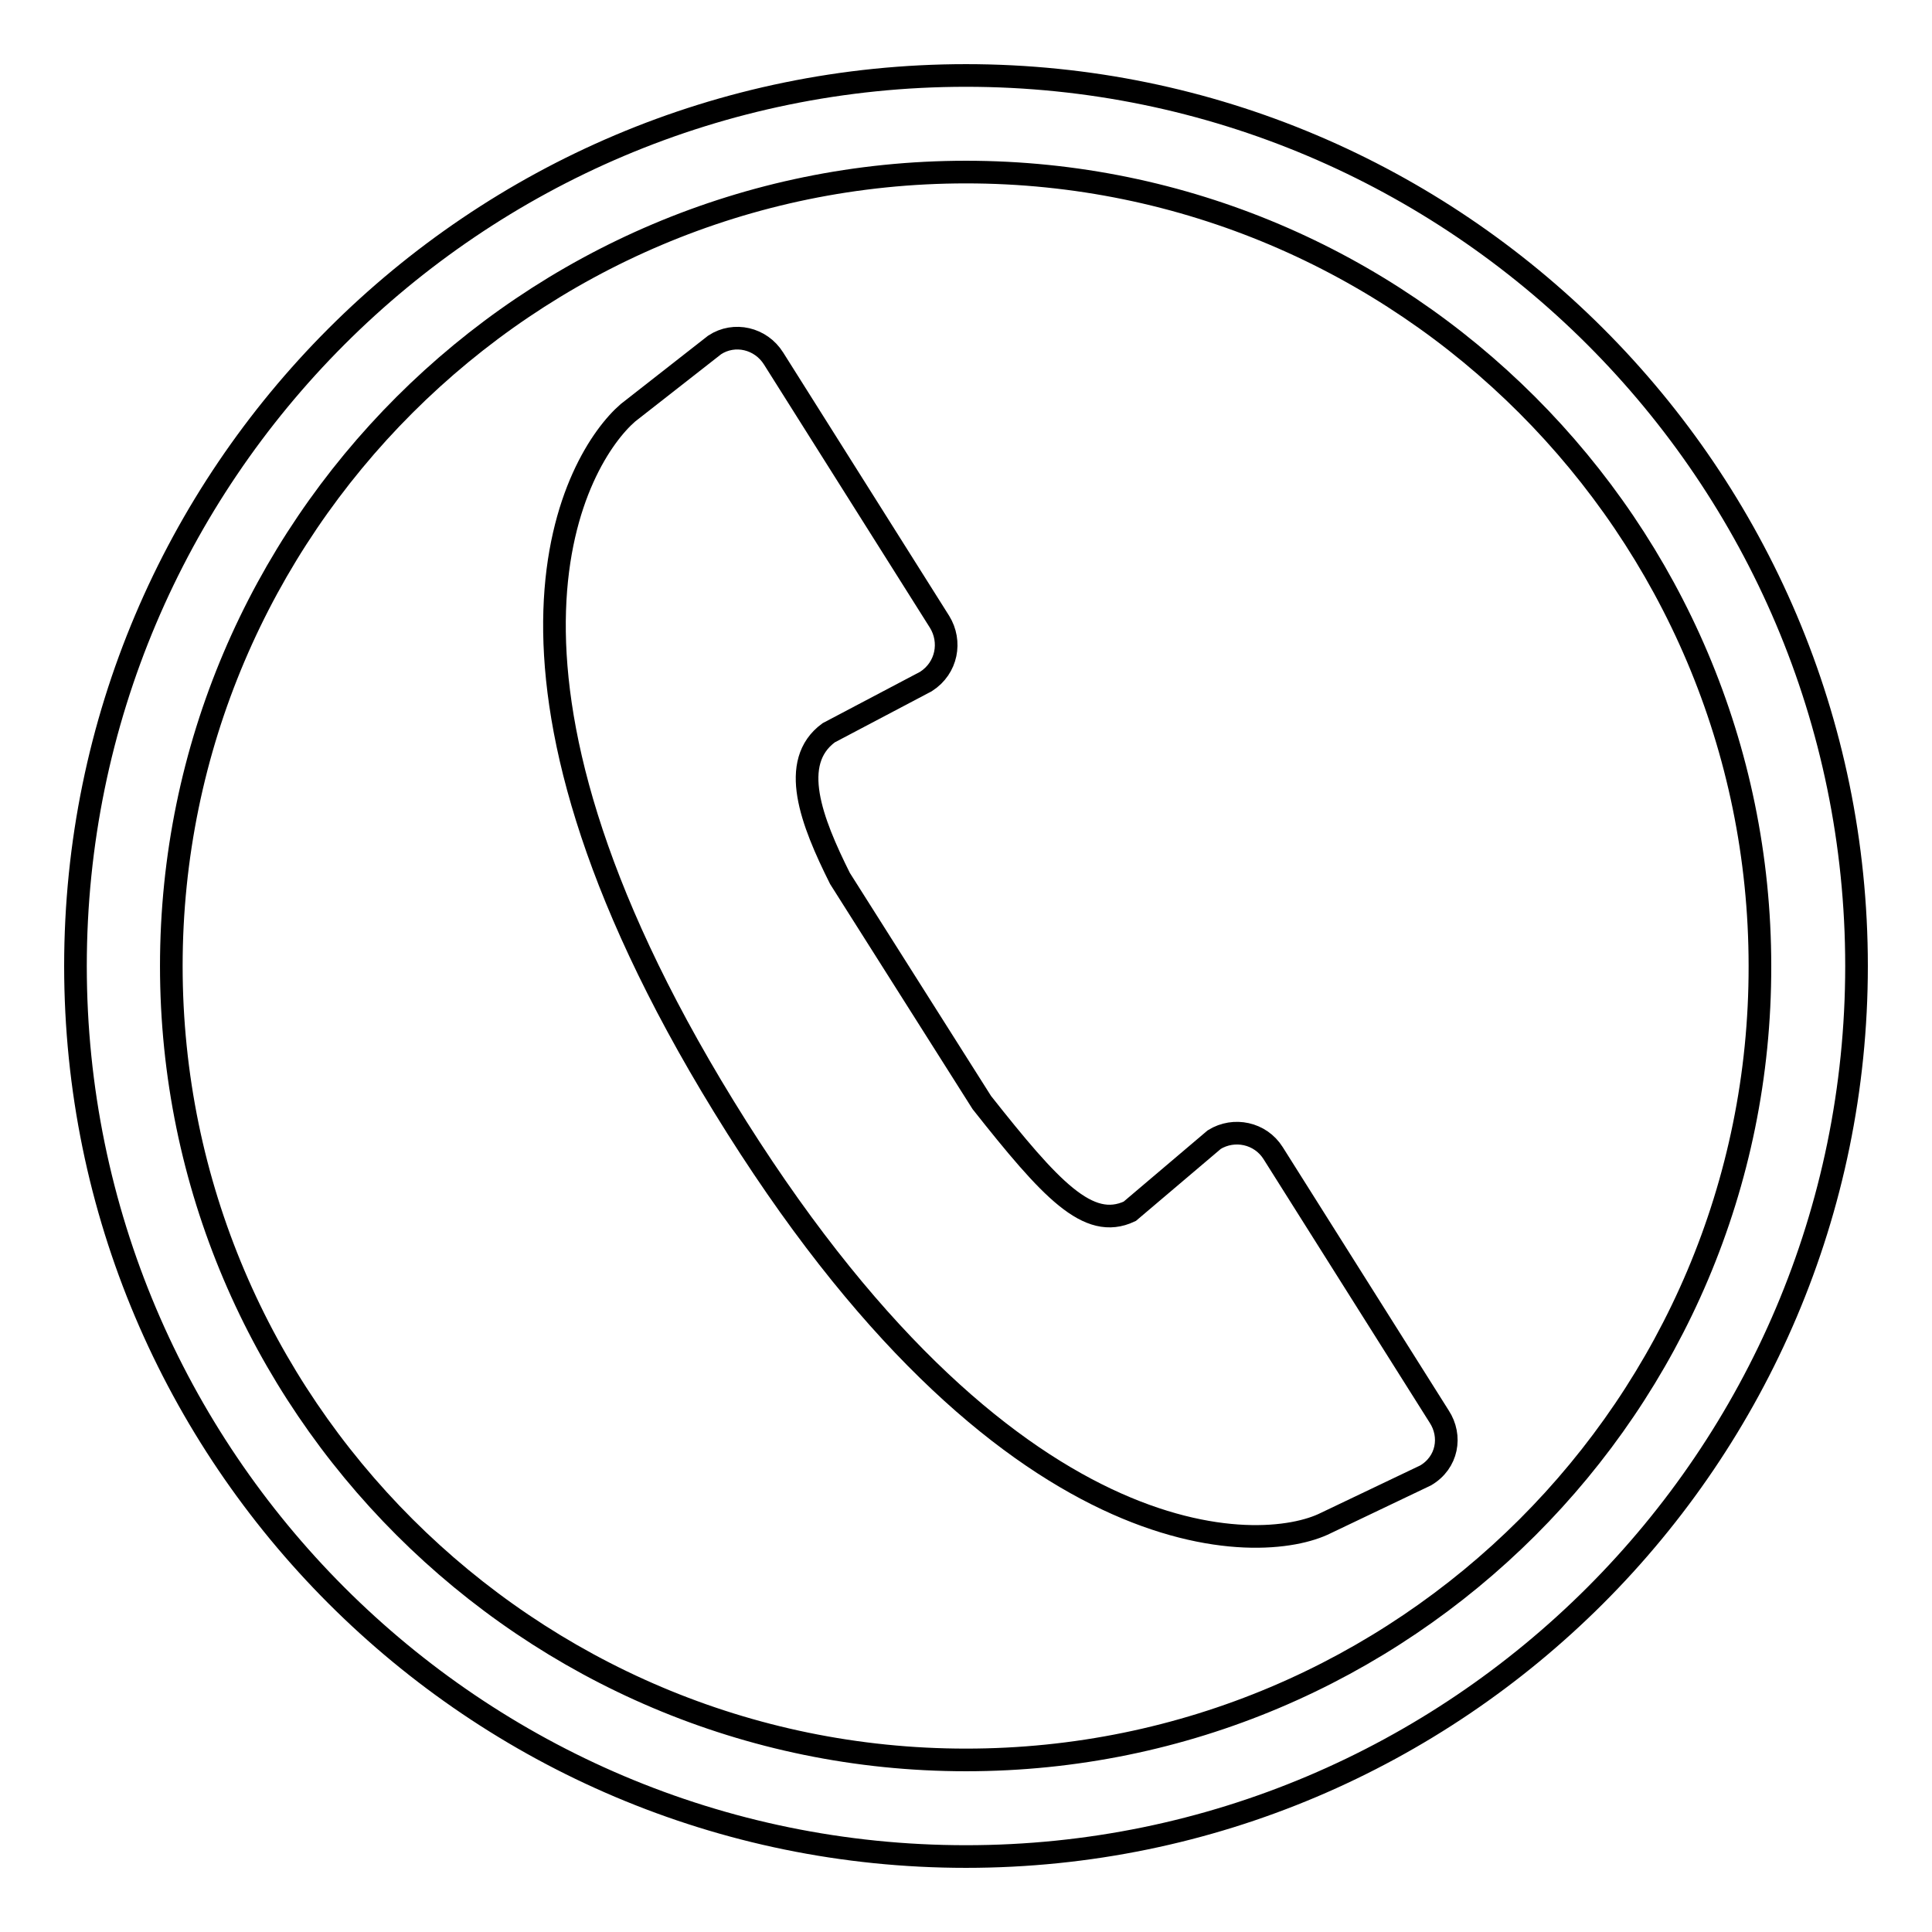
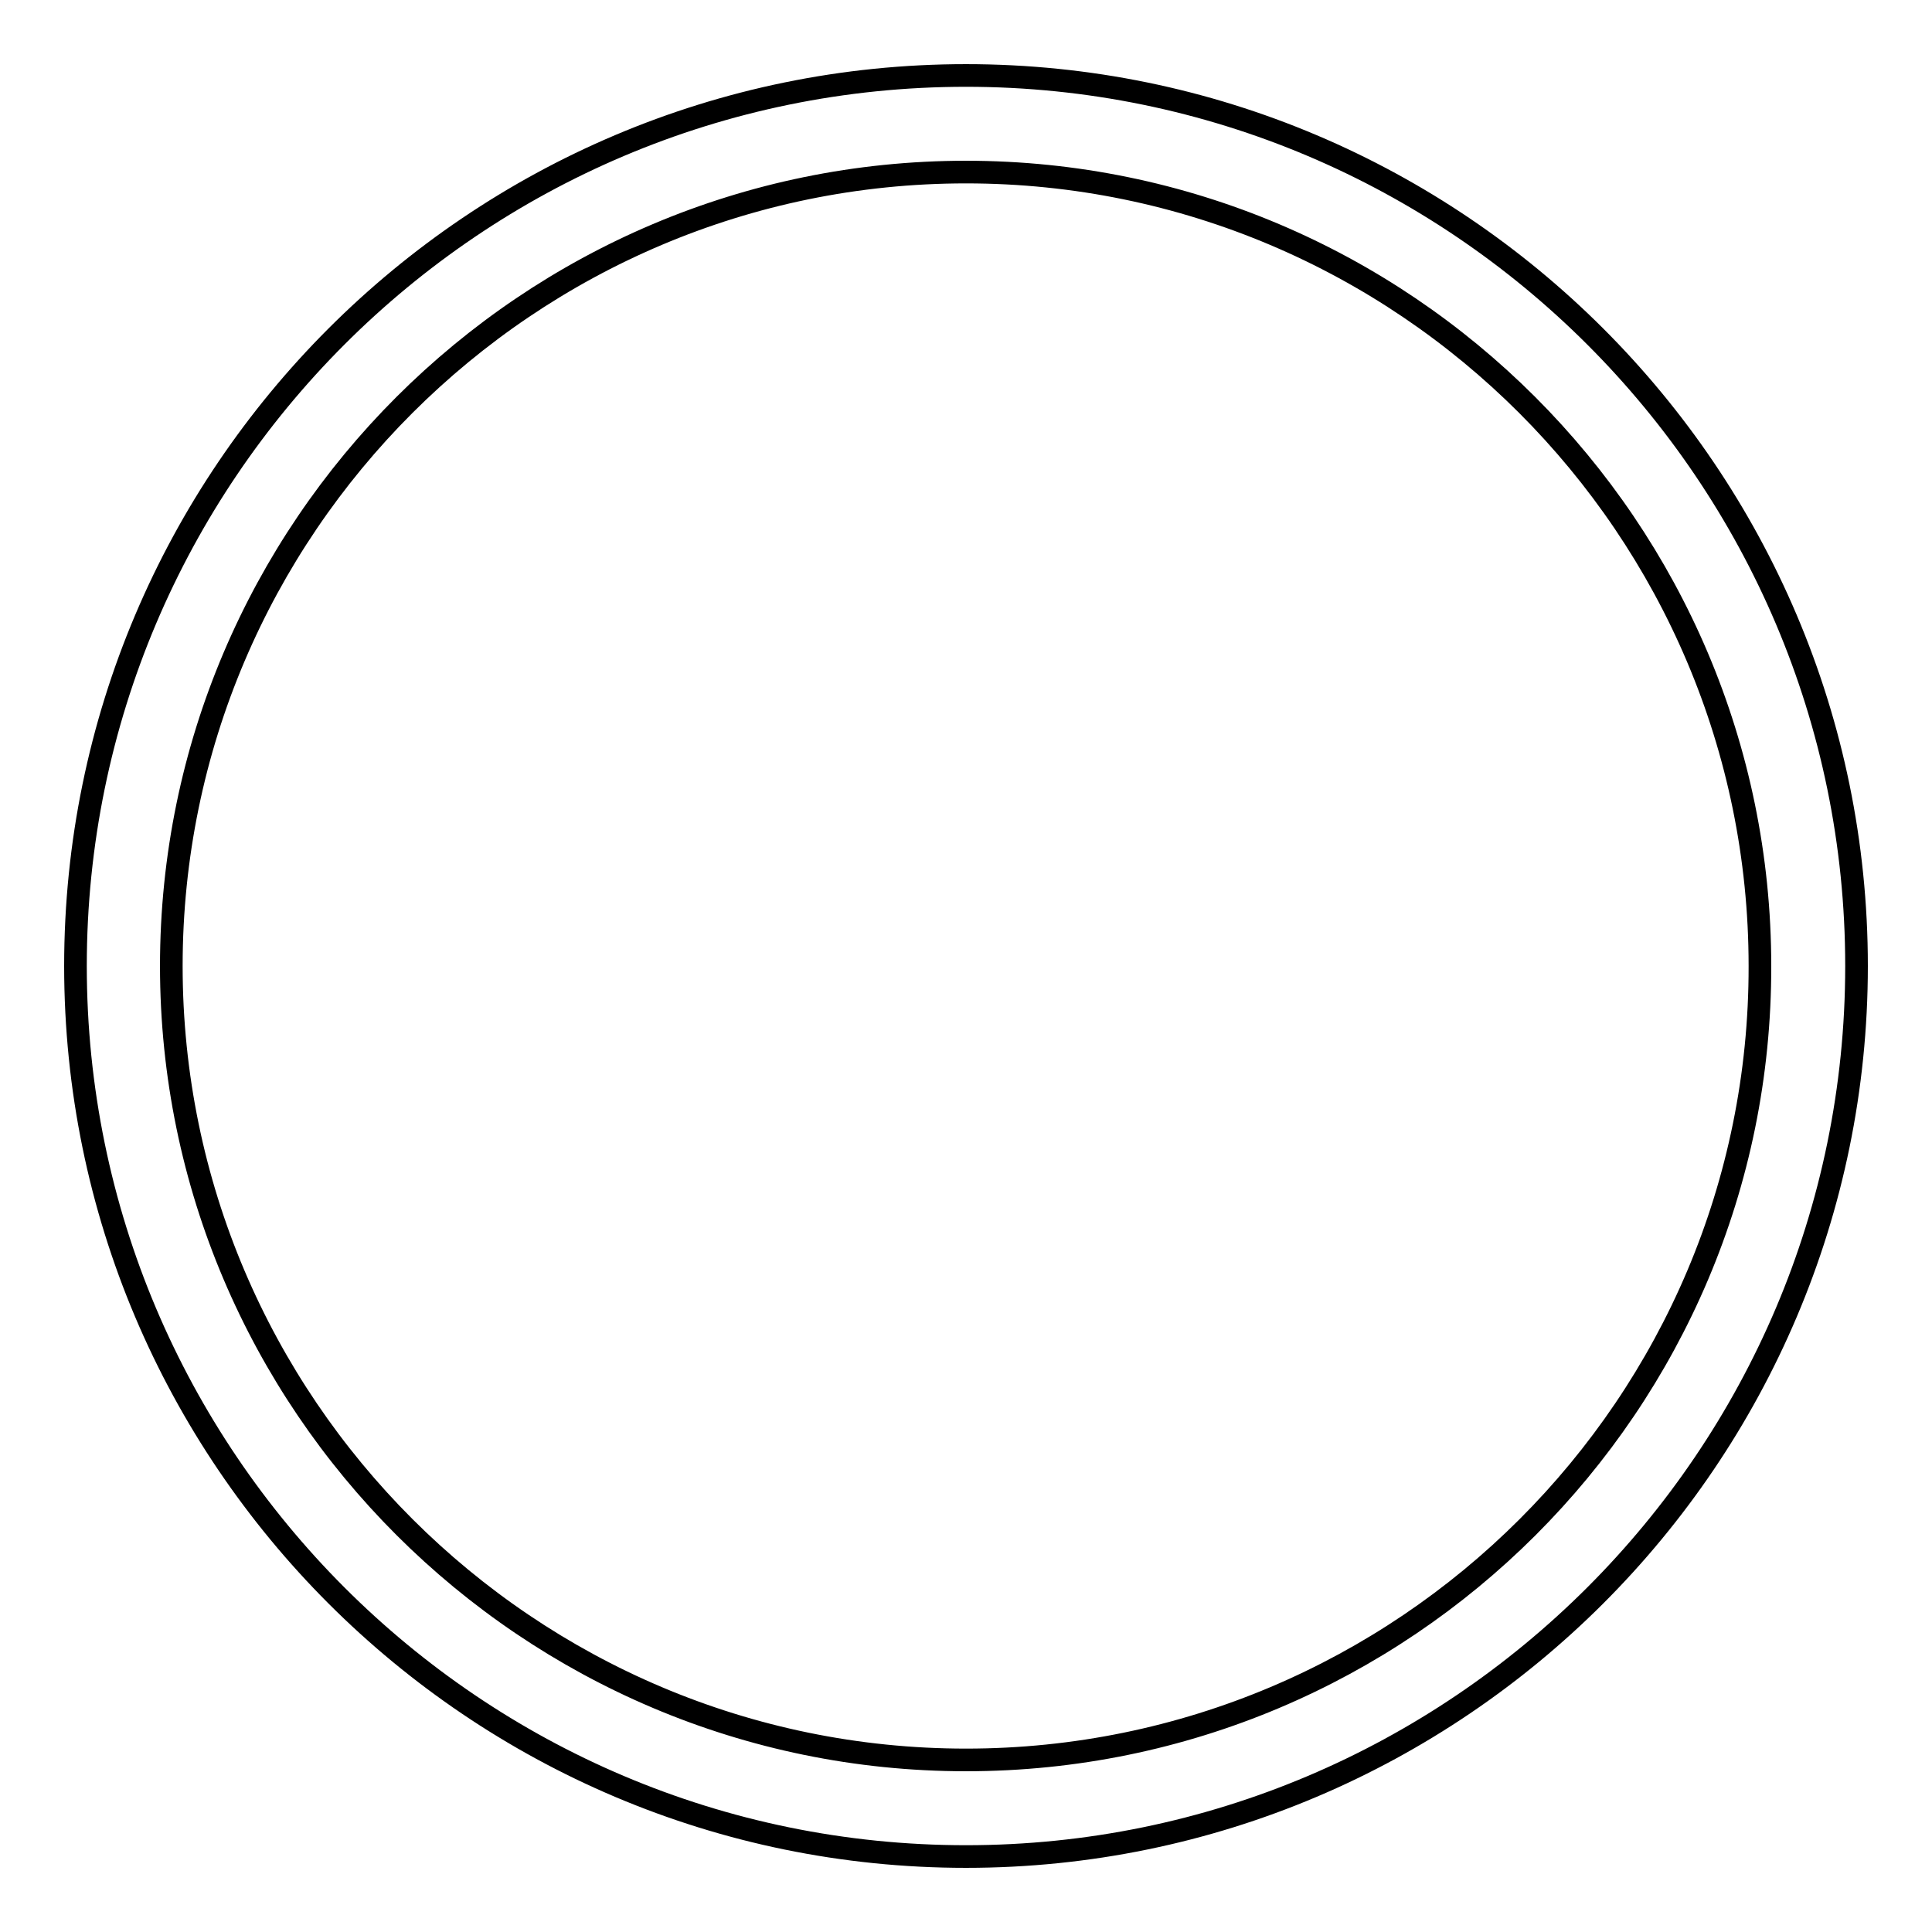
<svg xmlns="http://www.w3.org/2000/svg" version="1.1" x="0px" y="0px" viewBox="0 0 256 256" enable-background="new 0 0 256 256" xml:space="preserve">
  <g>
    <g>
-       <path stroke-width="3" fill-opacity="0" stroke="#000000" d="M190.7,187.7l-22-34.9c-1.7-2.7-5.2-3.4-7.8-1.8l-11.2,9.5c-5.5,2.6-10.5-2.9-19.6-14.4l-18.8-29.7c-3.8-7.6-6.8-15.4-1.5-19.3l12.9-6.8v0c2.8-1.8,3.4-5.3,1.8-7.9v0l-22-34.9c-1.7-2.7-5.2-3.5-7.8-1.8l-11.5,9c-6.8,5.9-23.3,33.3,12.7,91.9c37.4,60.9,71.3,59.5,79.8,55.2l13.2-6.3v0C191.8,193.8,192.4,190.3,190.7,187.7L190.7,187.7L190.7,187.7z" />
      <path stroke-width="3" fill-opacity="0" stroke="#000000" d="M128,10C62.9,10,10,62.9,10,128c0,65.1,52.9,118,118,118c65,0,118-52.9,118-118C246,62.9,193,10,128,10z M128,233.2c-58,0-105.3-47.2-105.3-105.2C22.7,70,70,22.8,128,22.8c58,0,105.2,47.2,105.2,105.2C233.3,186.1,186,233.2,128,233.2z" />
    </g>
  </g>
</svg>